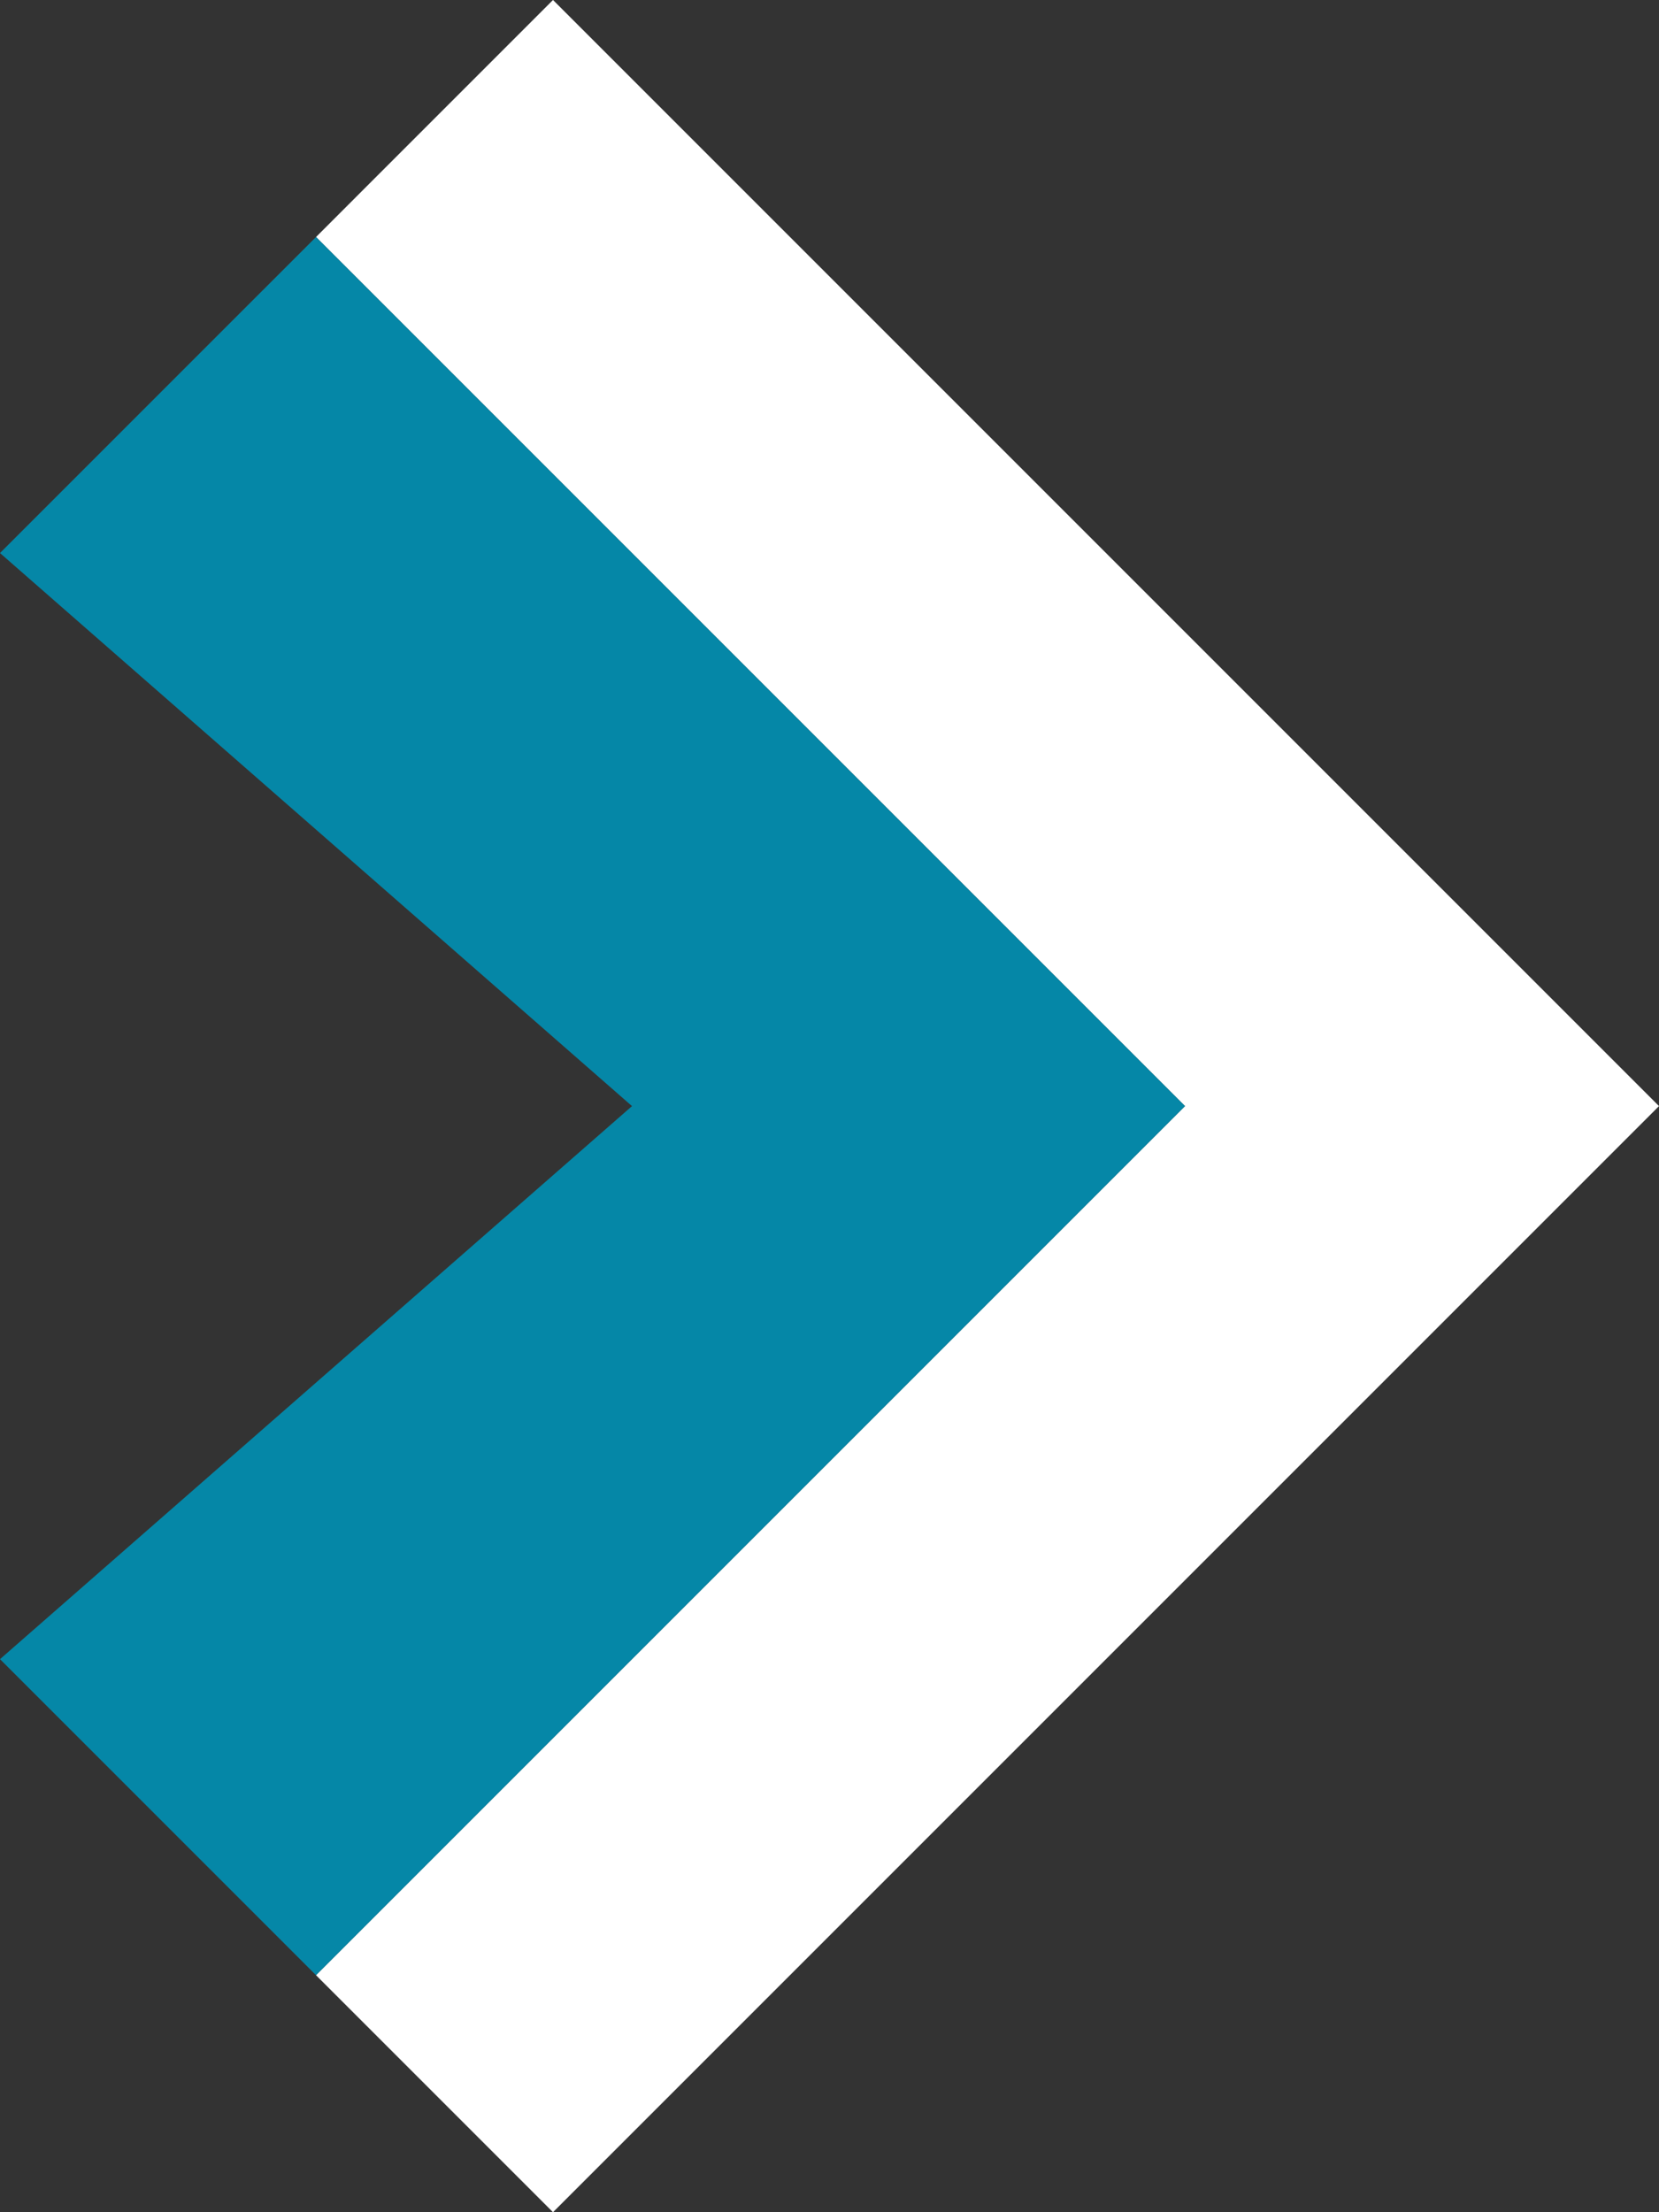
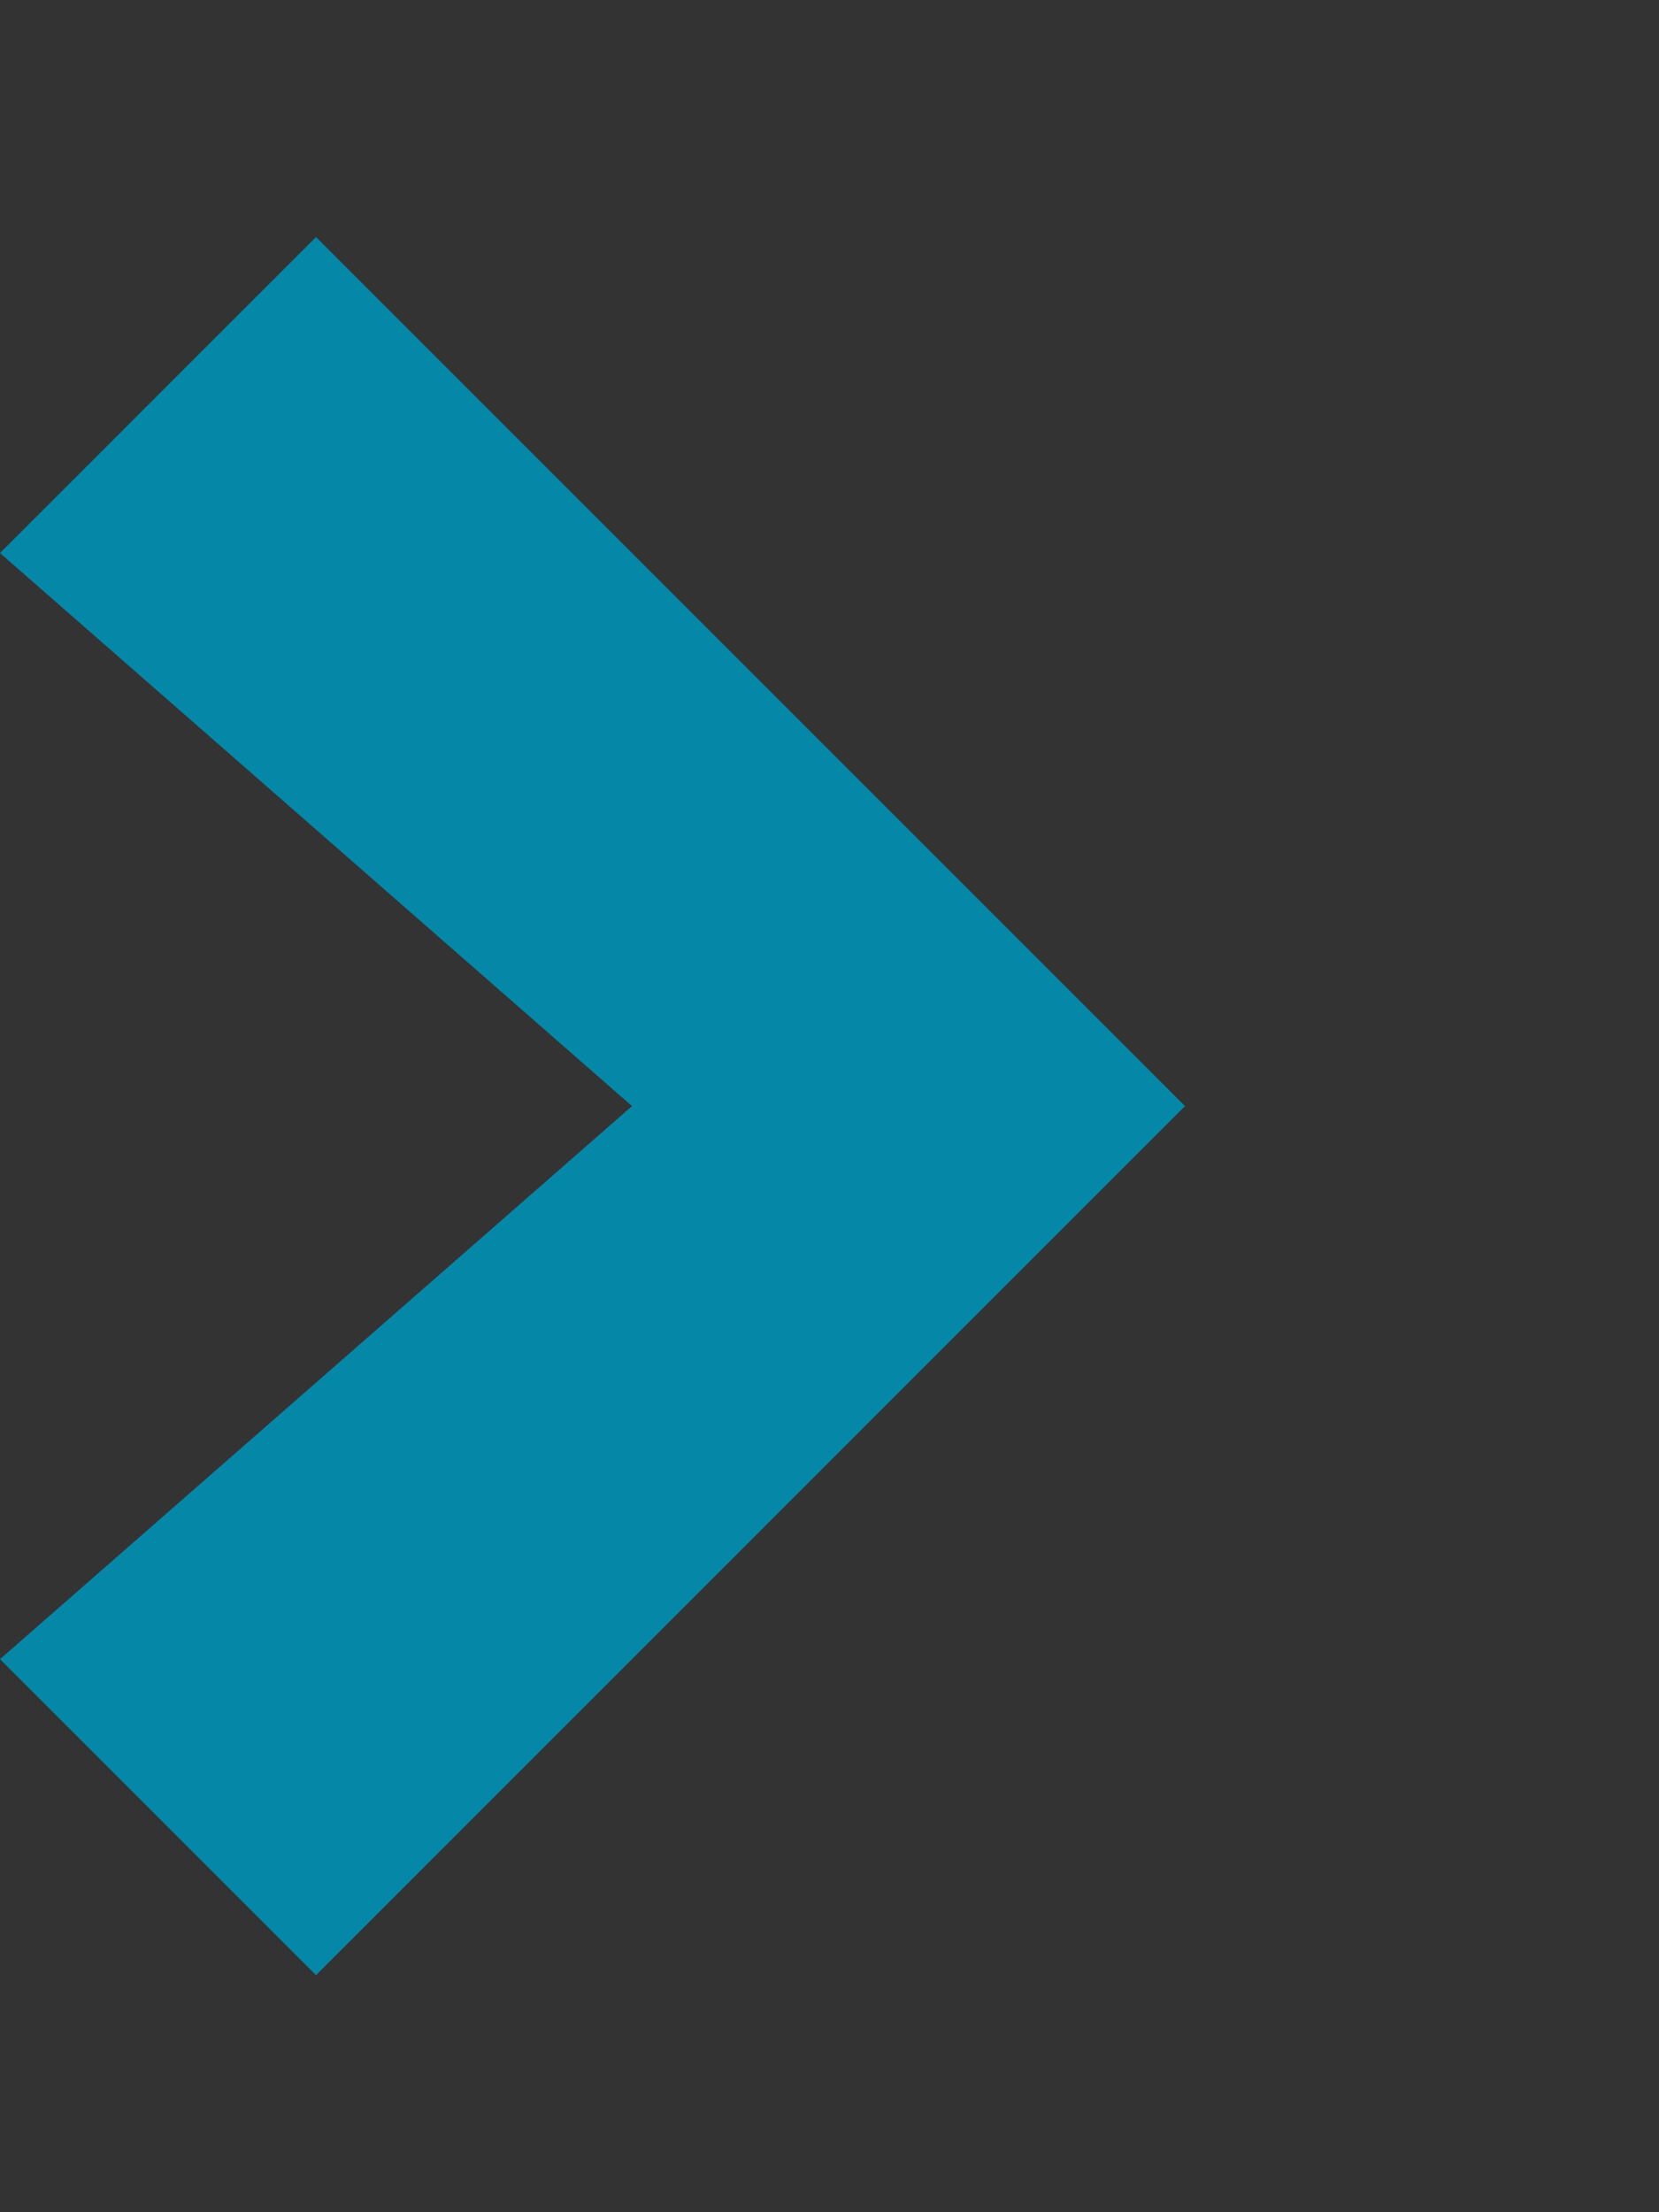
<svg xmlns="http://www.w3.org/2000/svg" width="21" height="28" viewBox="0 0 21 28">
  <rect x="0" y="0" width="21" height="28" fill="#333333" stroke="none" />
  <g fill="none" fill-rule="evenodd">
-     <polygon fill="#FFF" points="4 3 7 0 21 14 7 28 4 25 15 14" />
    <polygon fill="#0587A7" points="0 7 4 3 15 14 4 25 0 21 8 14" />
  </g>
</svg>